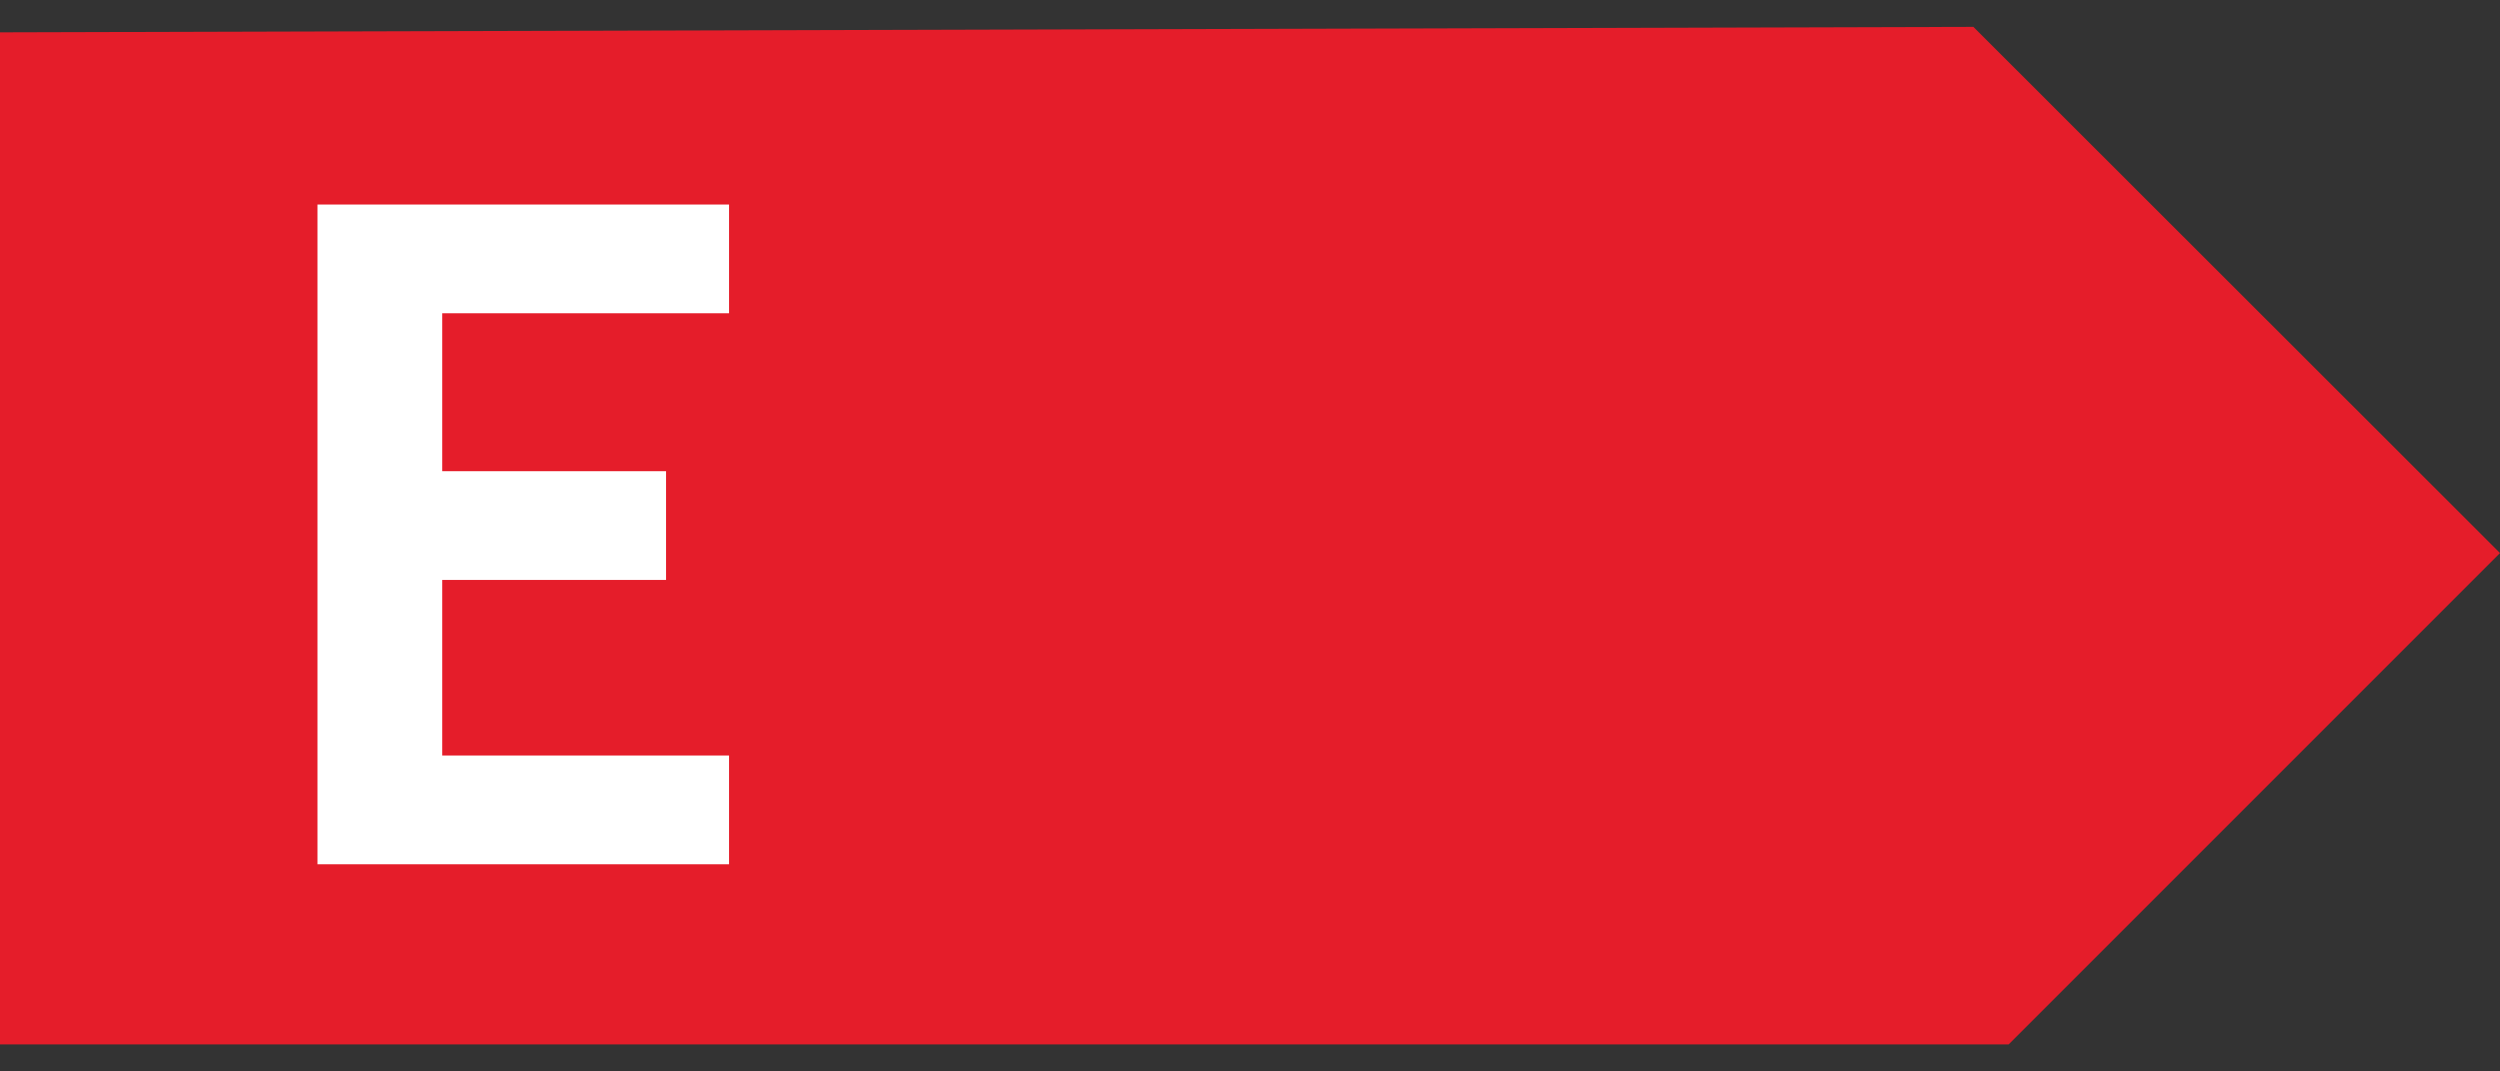
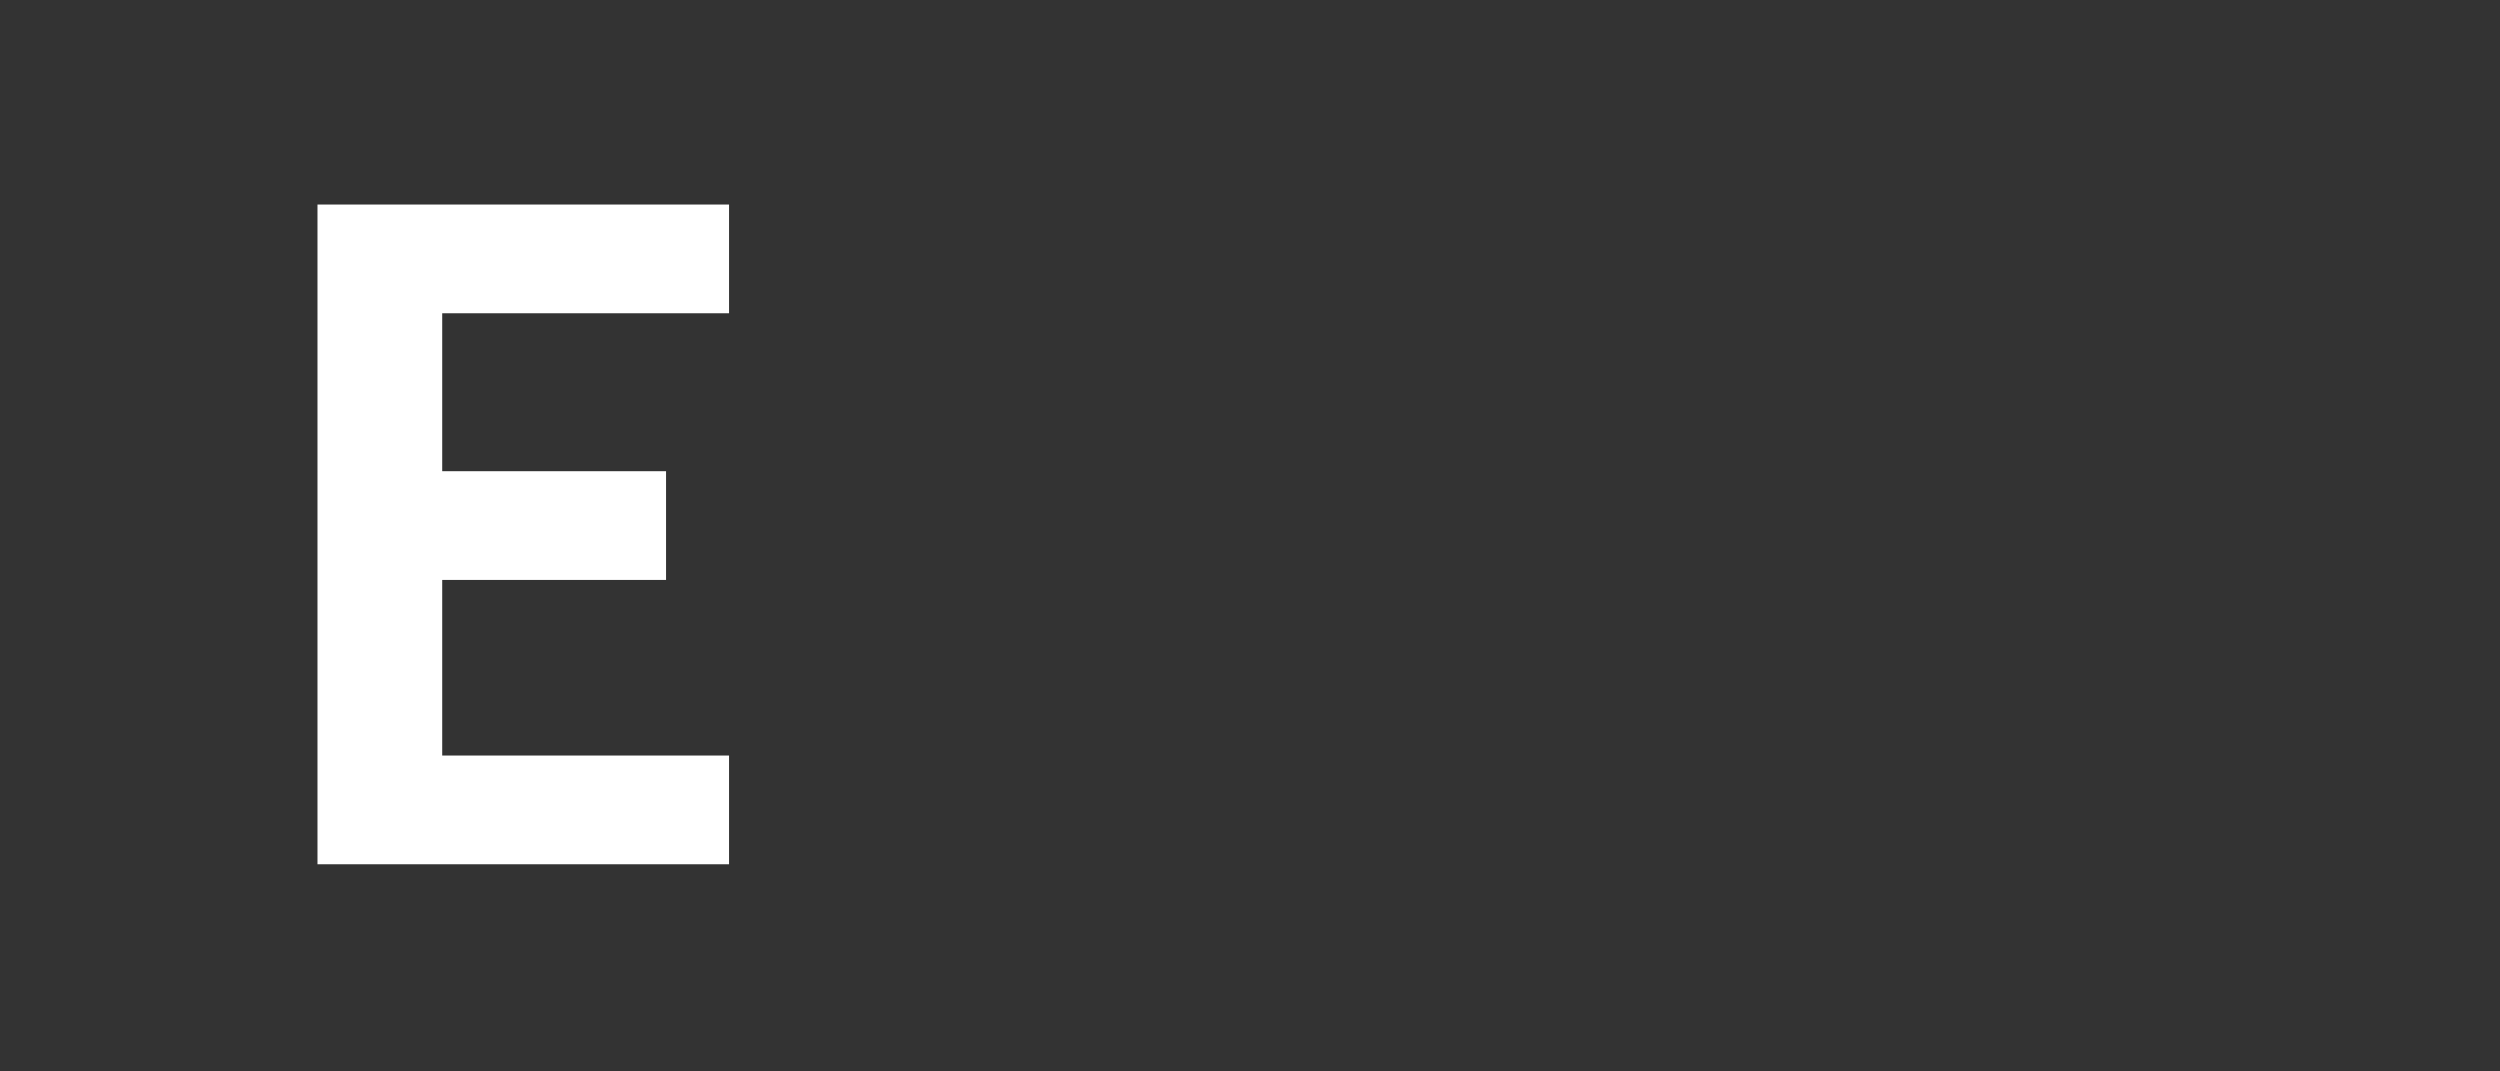
<svg xmlns="http://www.w3.org/2000/svg" id="Ebene_1" data-name="Ebene 1" version="1.1" viewBox="0 0 595.3 255.1">
  <rect x="0" y="0" width="595.3" height="255.1" fill="#333333" stroke="none" />
  <defs>
    <style>
      .cls-1 {
        fill: #e51d2a;
      }

      .cls-1, .cls-2 {
        stroke-width: 0px;
      }

      .cls-2 {
        fill: #fff;
      }
    </style>
  </defs>
-   <polygon class="cls-1" points="0 7.7 0 248.7 478.3 248.7 595.3 131.7 469.9 6.4 0 7.7" />
  <path class="cls-2" d="M173.6,74.6h-68.3v37.6h53.3v25.9h-53.3v41.8h68.3v25.9h-98V48.7h98v25.9Z" />
</svg>